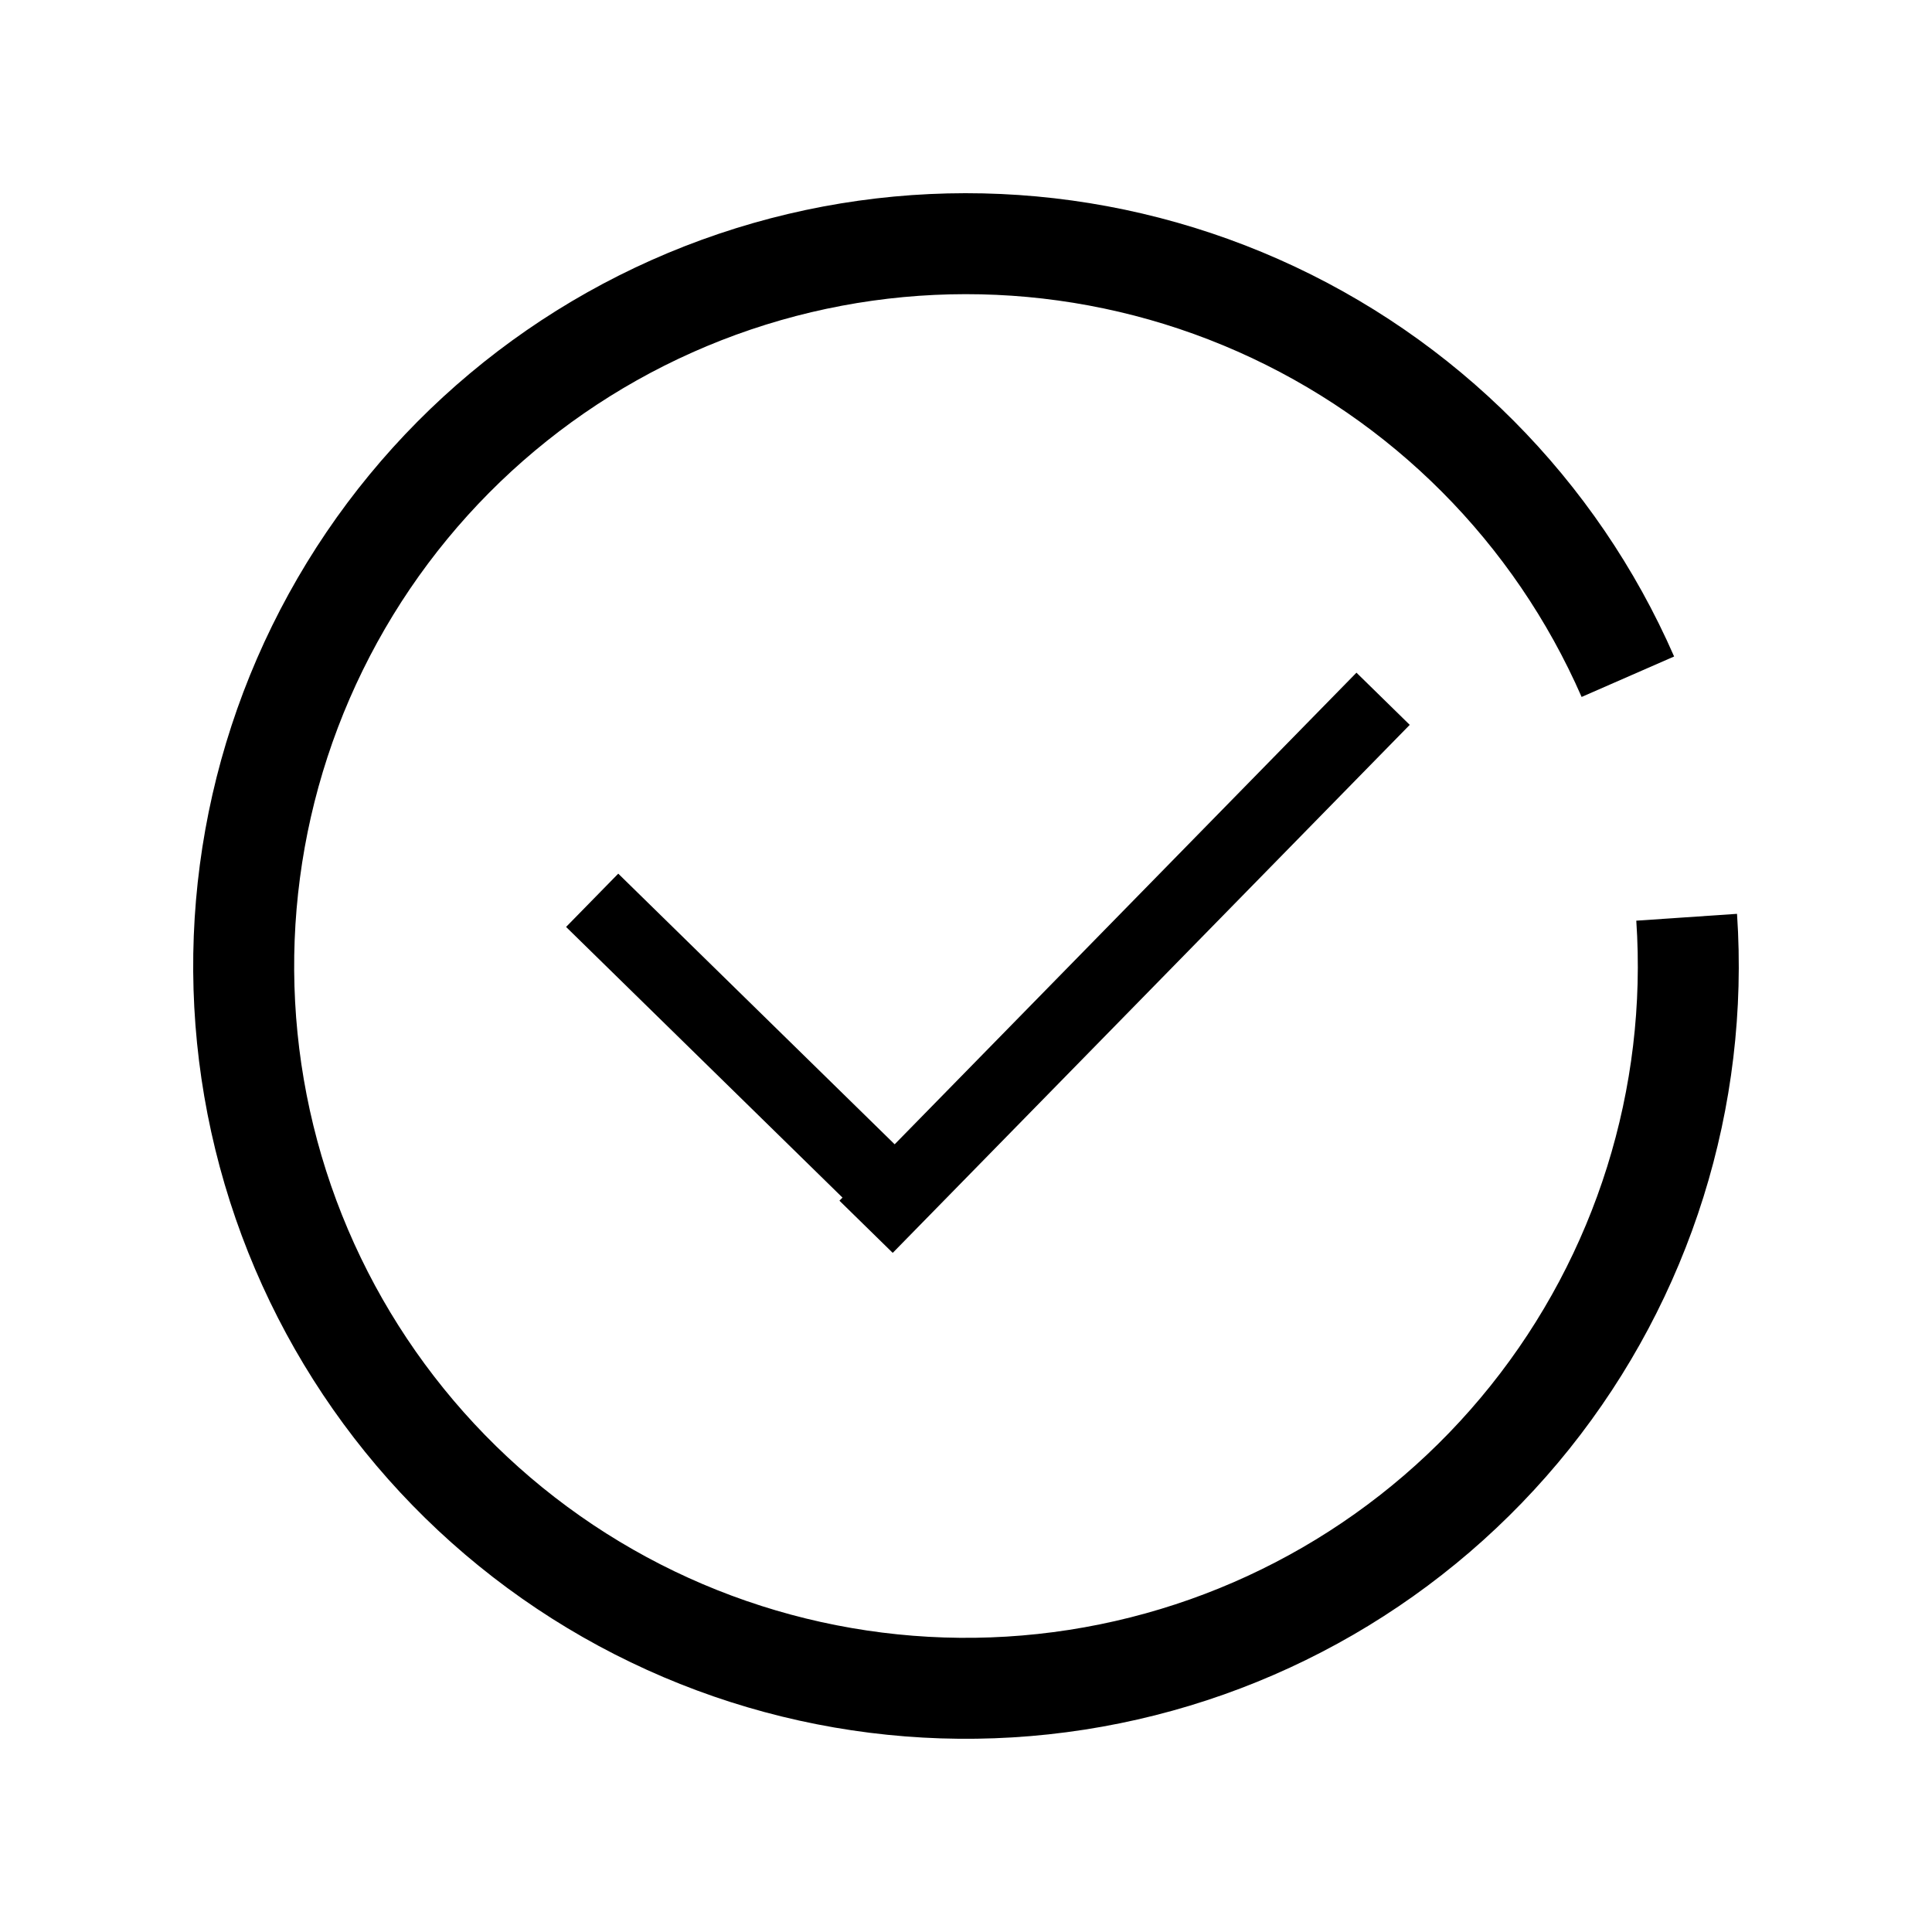
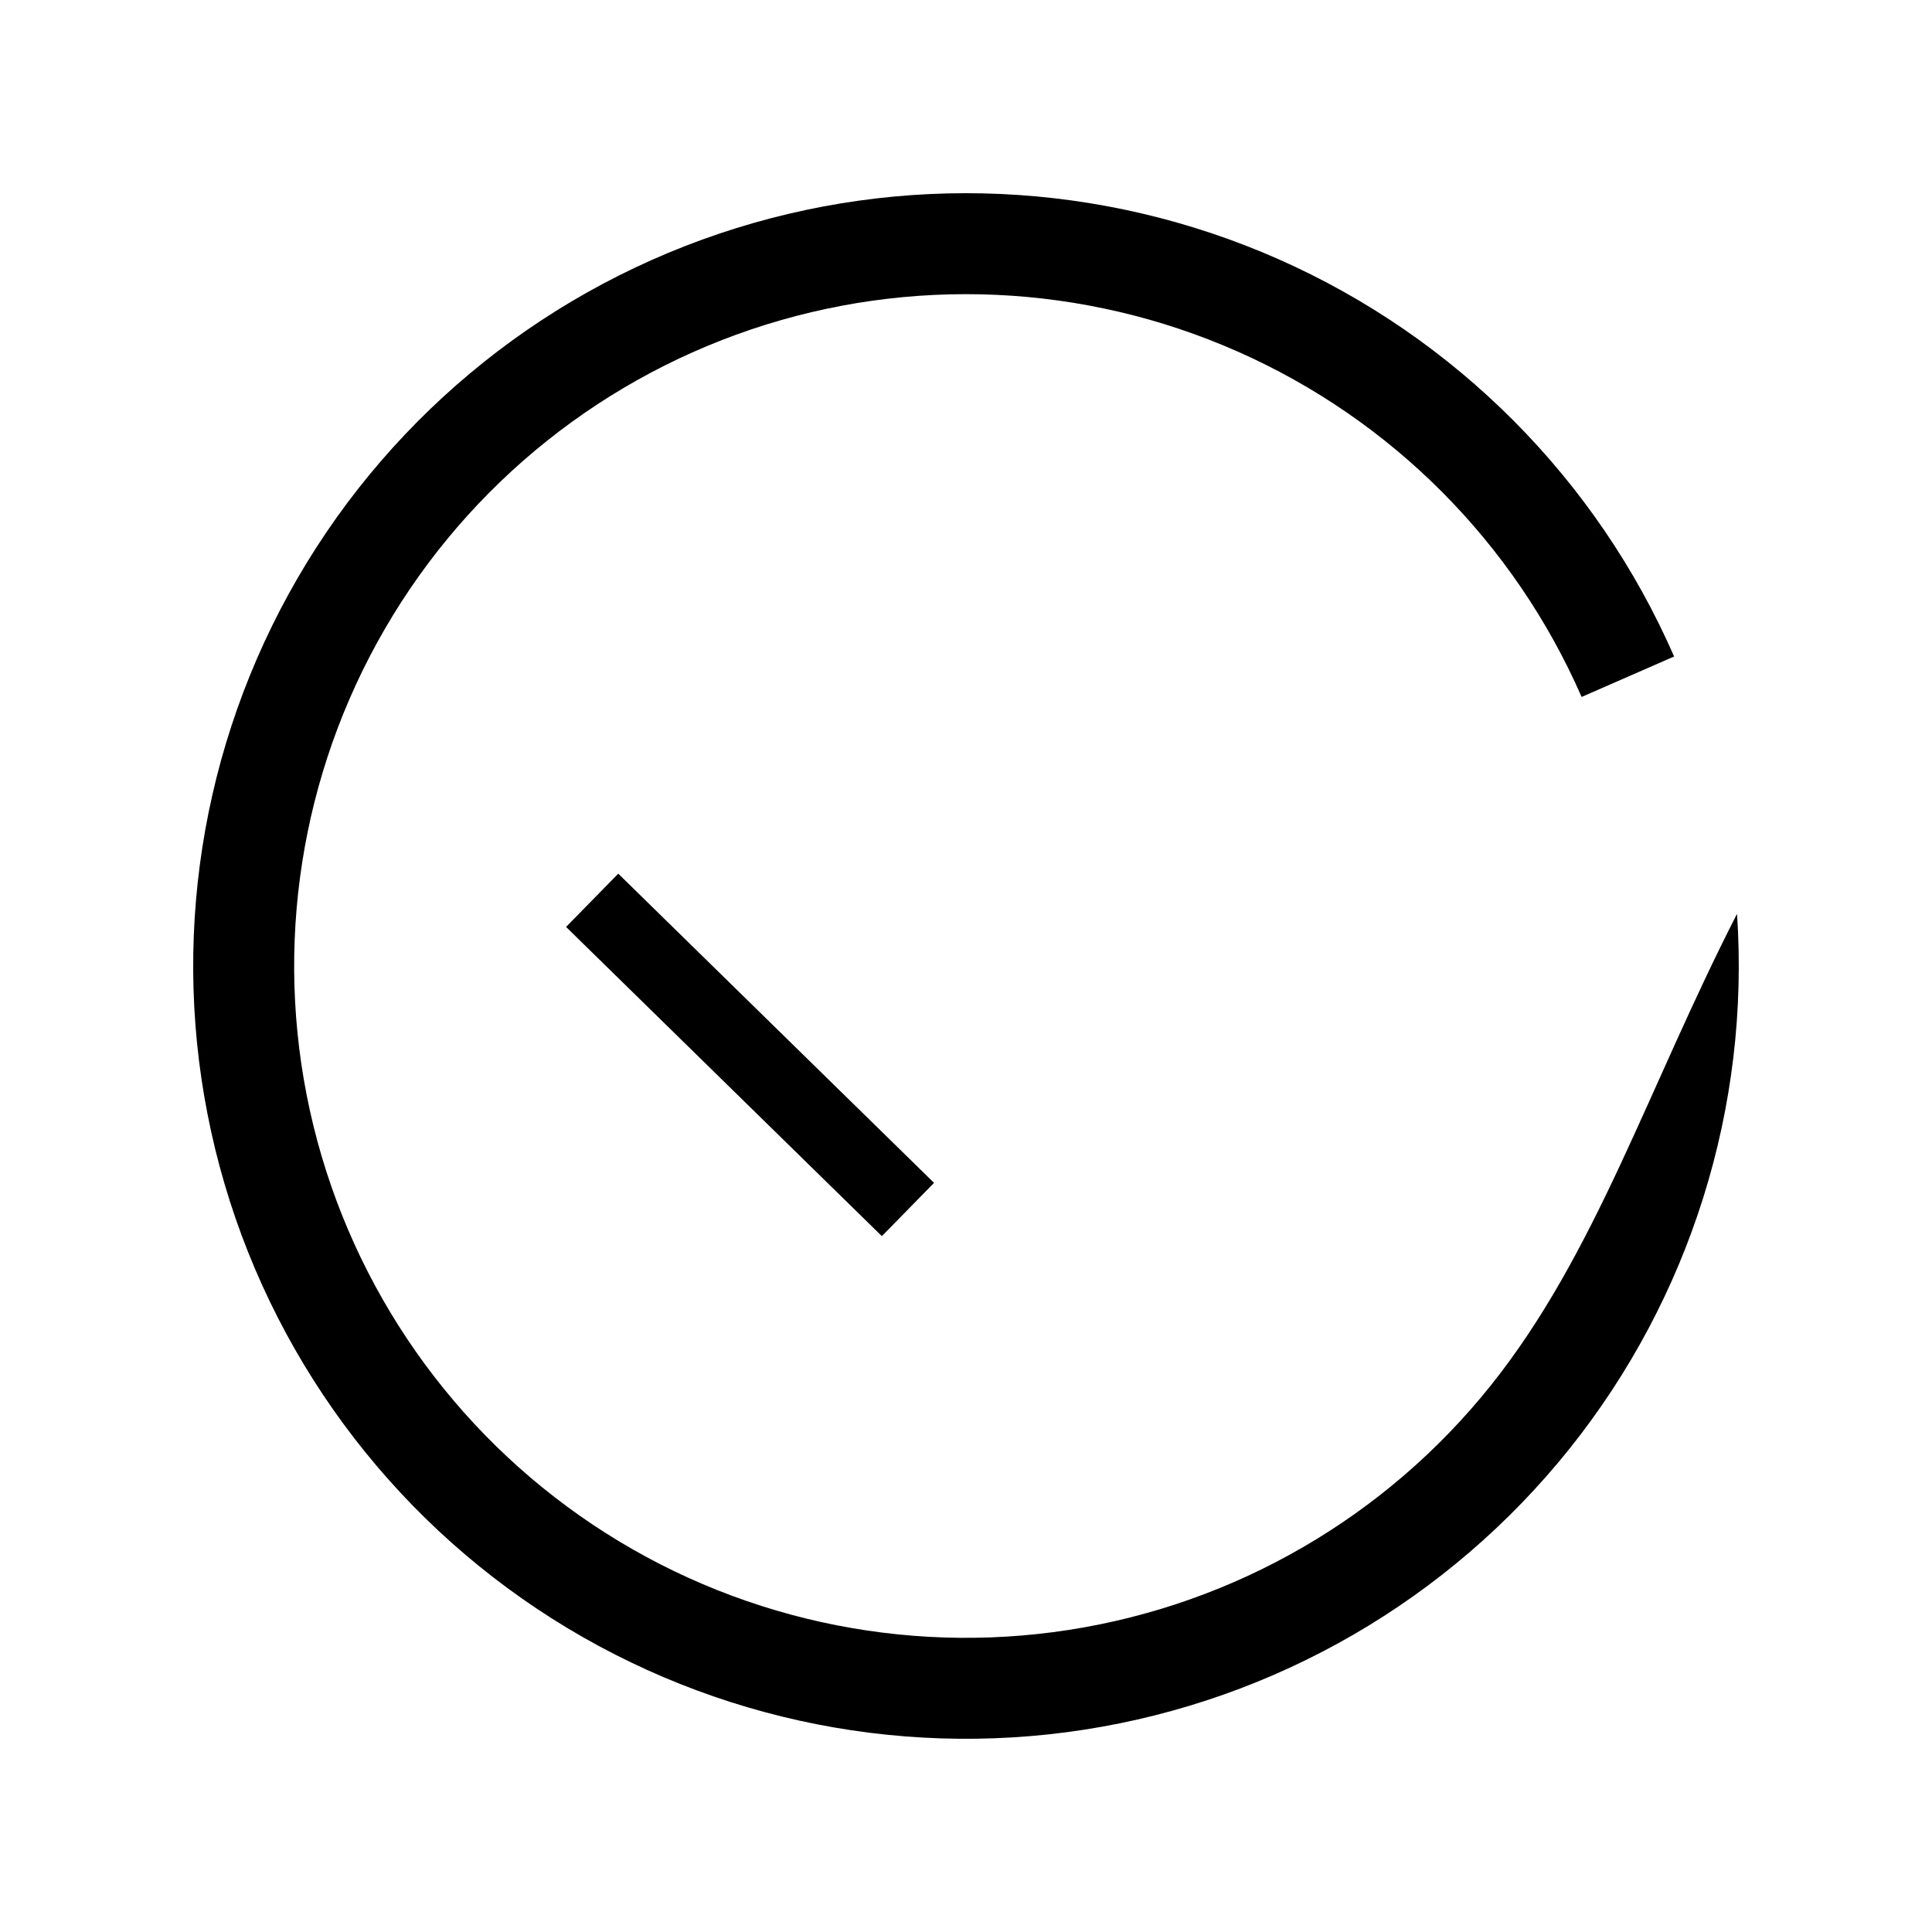
<svg xmlns="http://www.w3.org/2000/svg" width="50" height="50" viewBox="0 0 50 50" fill="none">
-   <path d="M43.326 16.99C41.321 12.403 37.668 8.734 33.09 6.709C28.511 4.684 23.339 4.45 18.596 6.053C13.854 7.656 9.884 10.979 7.473 15.367C5.061 19.754 4.383 24.887 5.572 29.75C6.761 34.613 9.731 38.854 13.895 41.634C18.059 44.413 23.114 45.531 28.061 44.764C33.009 43.998 37.489 41.404 40.617 37.495C43.744 33.586 45.292 28.645 44.954 23.65L42.347 23.827C42.641 28.169 41.296 32.464 38.576 35.862C35.857 39.261 31.962 41.516 27.661 42.182C23.36 42.849 18.965 41.877 15.346 39.461C11.726 37.044 9.144 33.357 8.11 29.129C7.077 24.901 7.666 20.44 9.763 16.625C11.859 12.811 15.31 9.922 19.433 8.528C23.556 7.135 28.052 7.338 32.033 9.099C36.013 10.859 39.189 14.049 40.932 18.037L43.326 16.99Z" fill="black" />
-   <rect x="35.105" y="17.409" width="1.93" height="19.125" transform="rotate(44.397 35.105 17.409)" fill="black" />
+   <path d="M43.326 16.99C41.321 12.403 37.668 8.734 33.09 6.709C28.511 4.684 23.339 4.45 18.596 6.053C13.854 7.656 9.884 10.979 7.473 15.367C5.061 19.754 4.383 24.887 5.572 29.75C6.761 34.613 9.731 38.854 13.895 41.634C18.059 44.413 23.114 45.531 28.061 44.764C33.009 43.998 37.489 41.404 40.617 37.495C43.744 33.586 45.292 28.645 44.954 23.65C42.641 28.169 41.296 32.464 38.576 35.862C35.857 39.261 31.962 41.516 27.661 42.182C23.36 42.849 18.965 41.877 15.346 39.461C11.726 37.044 9.144 33.357 8.11 29.129C7.077 24.901 7.666 20.44 9.763 16.625C11.859 12.811 15.31 9.922 19.433 8.528C23.556 7.135 28.052 7.338 32.033 9.099C36.013 10.859 39.189 14.049 40.932 18.037L43.326 16.99Z" fill="black" />
  <rect x="14.65" y="23.989" width="1.93" height="11.438" transform="rotate(-45.603 14.65 23.989)" fill="black" />
</svg>